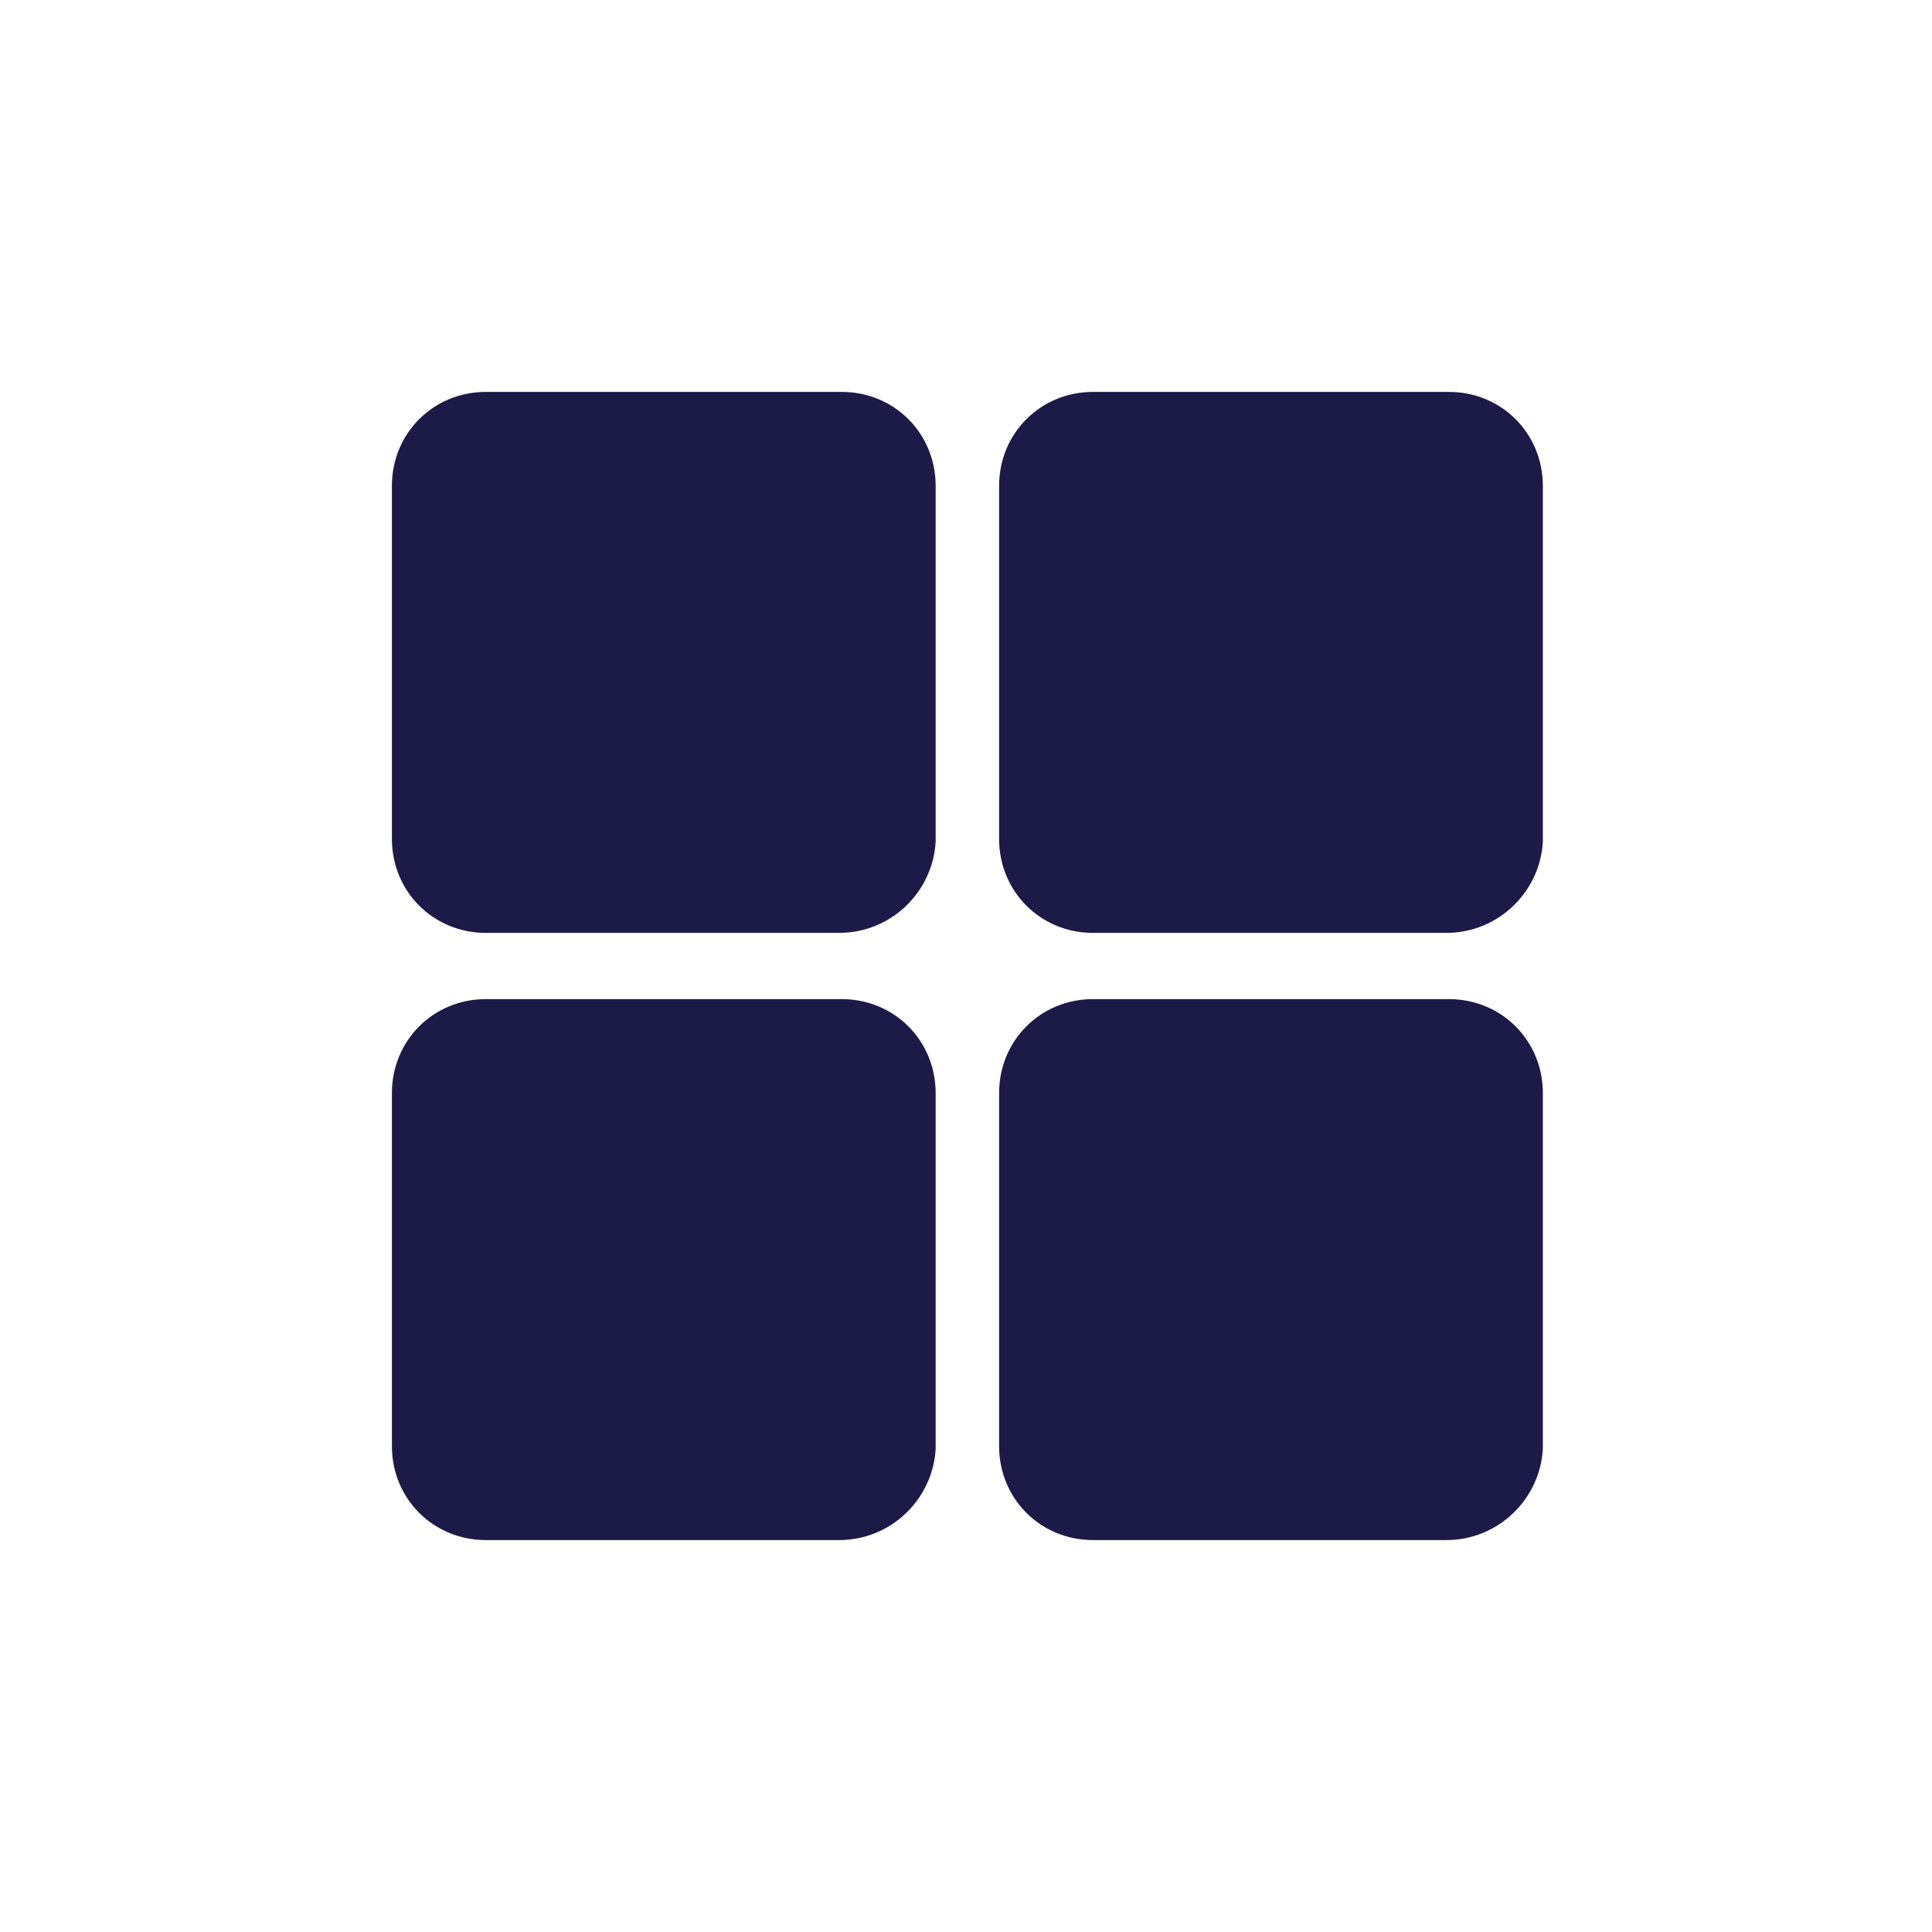
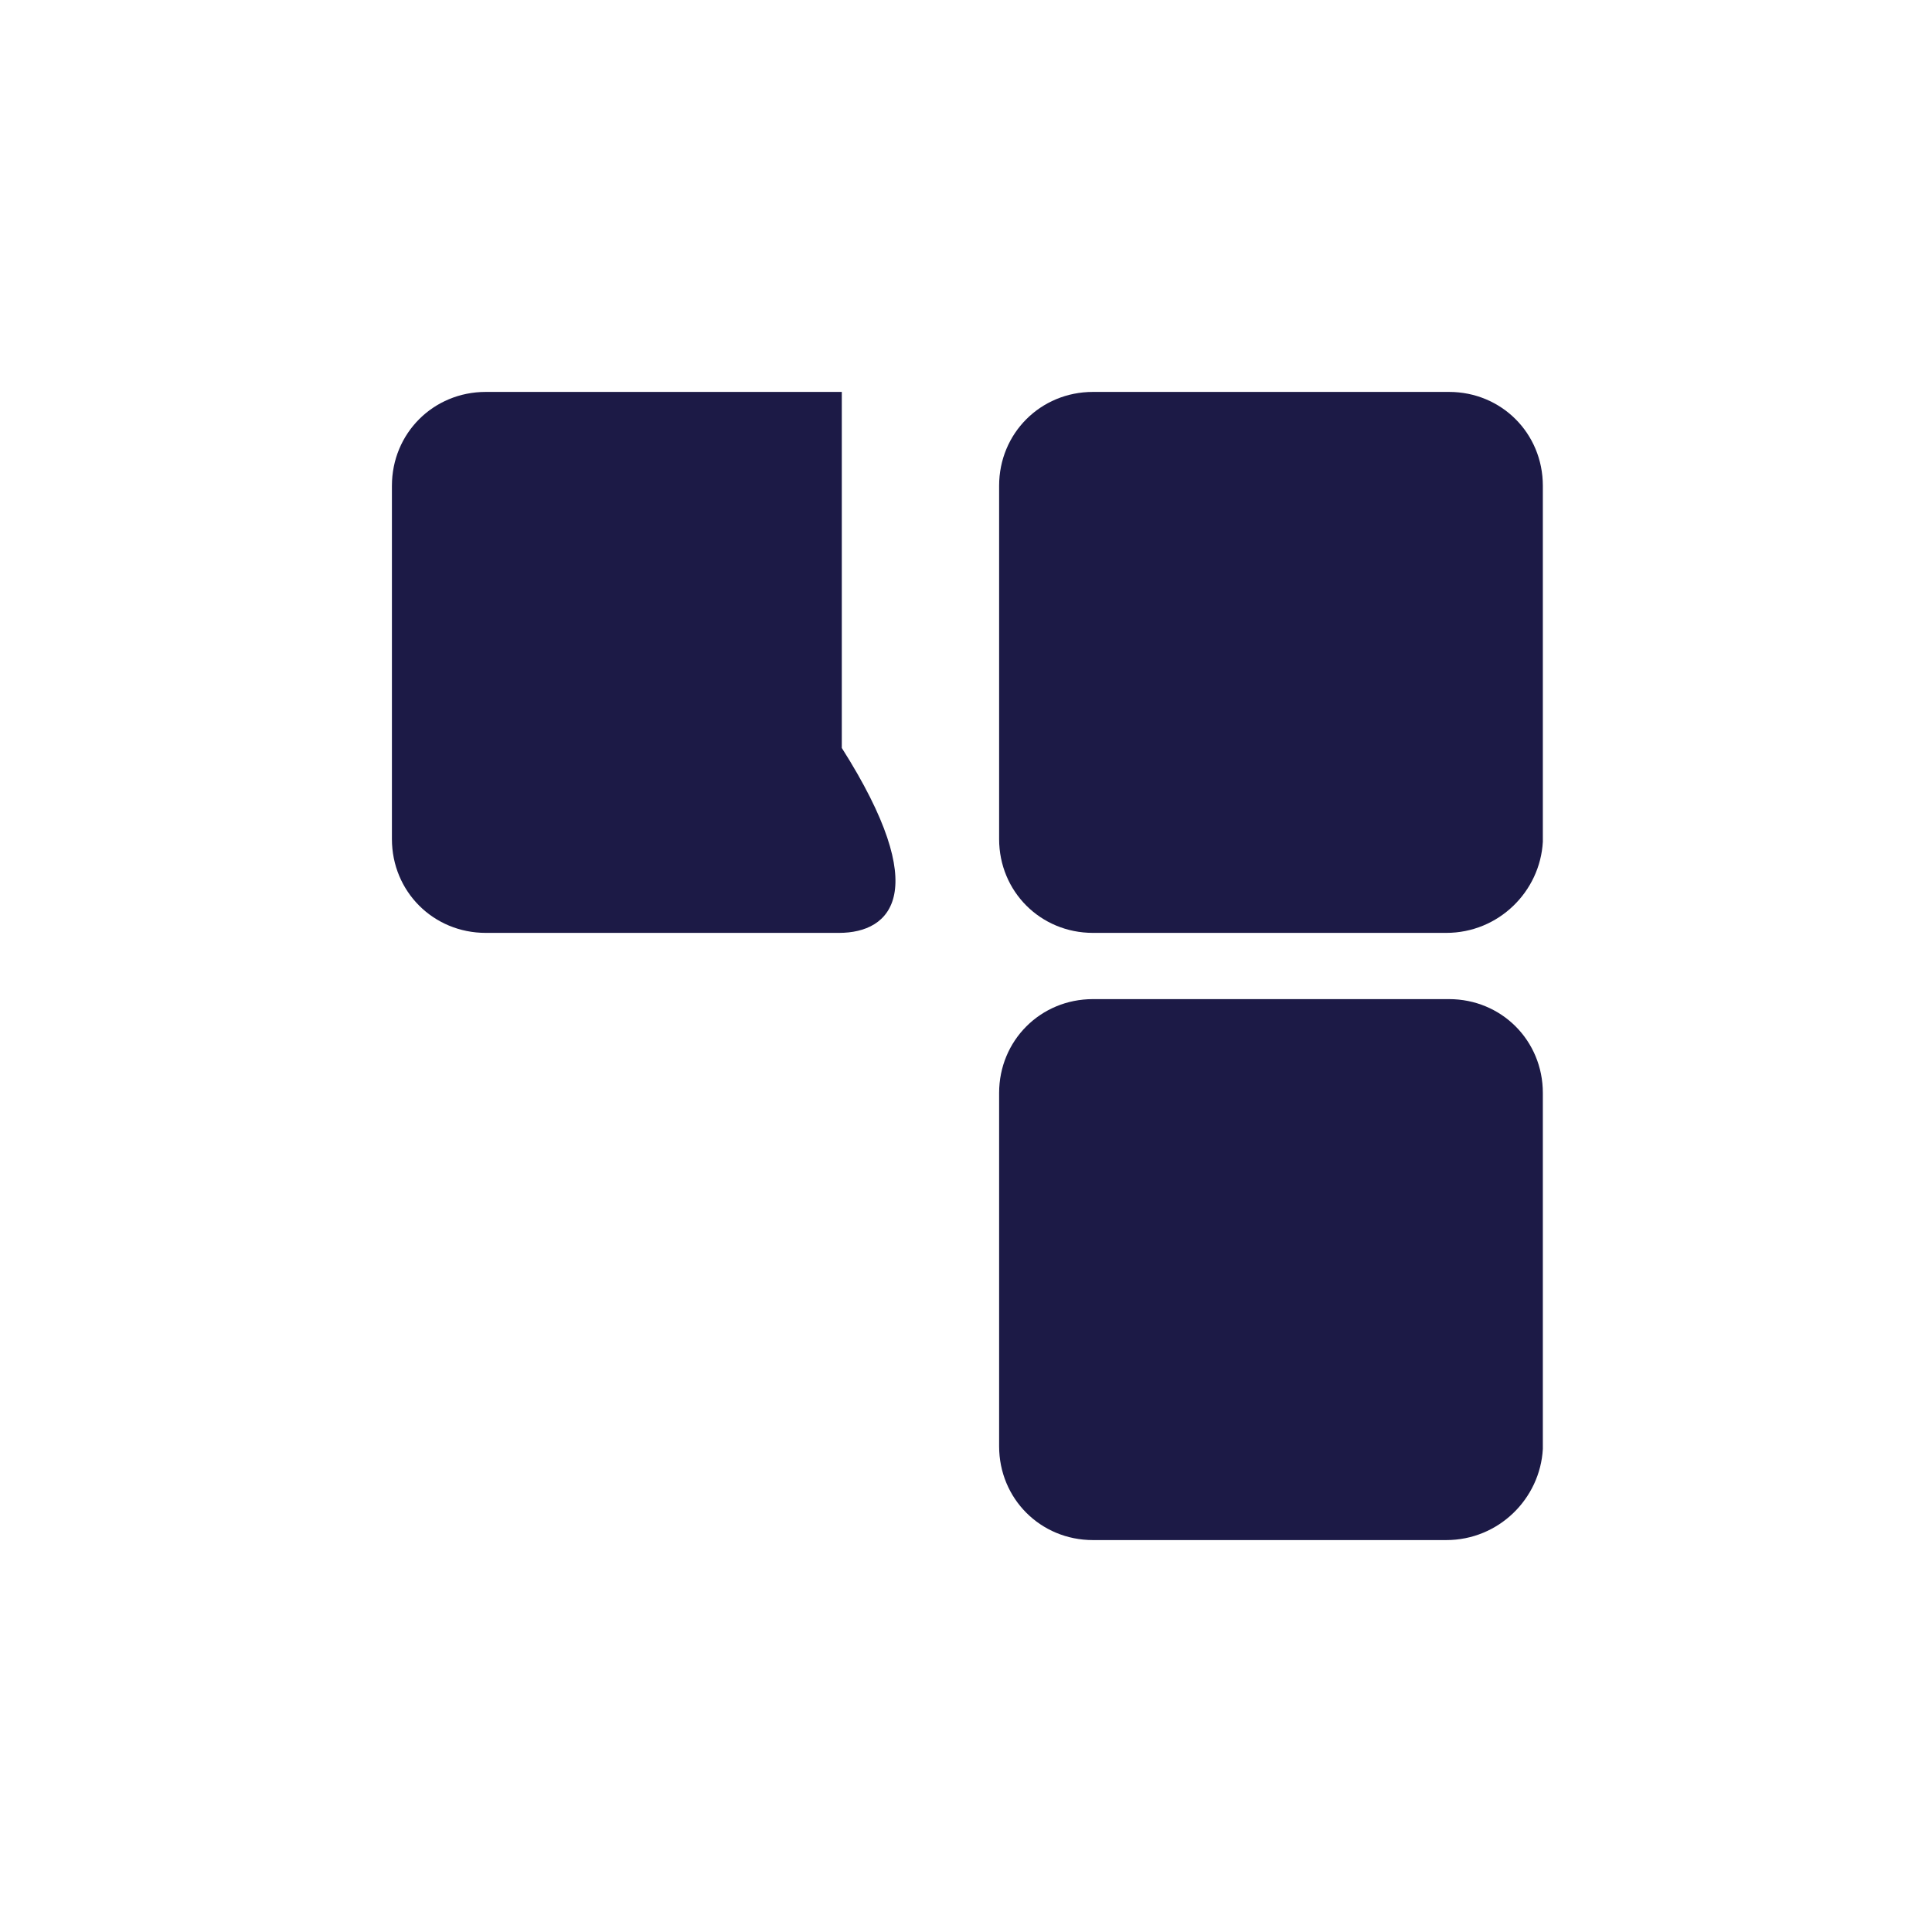
<svg xmlns="http://www.w3.org/2000/svg" version="1.1" id="レイヤー_1" x="0px" y="0px" viewBox="0 0 70 70" style="enable-background:new 0 0 70 70;" xml:space="preserve">
  <style type="text/css">
	.st0{fill:#1C1A46;}
</style>
-   <path class="st0" d="M30.4,33.8H17.6c-1.9,0-3.4-1.5-3.4-3.4V17.6c0-1.9,1.5-3.4,3.4-3.4h12.9c1.9,0,3.4,1.5,3.4,3.4v12.9  C33.8,32.3,32.3,33.8,30.4,33.8z" />
+   <path class="st0" d="M30.4,33.8H17.6c-1.9,0-3.4-1.5-3.4-3.4V17.6c0-1.9,1.5-3.4,3.4-3.4h12.9v12.9  C33.8,32.3,32.3,33.8,30.4,33.8z" />
  <path class="st0" d="M52.4,33.8H39.6c-1.9,0-3.4-1.5-3.4-3.4V17.6c0-1.9,1.5-3.4,3.4-3.4h12.9c1.9,0,3.4,1.5,3.4,3.4v12.9  C55.8,32.3,54.3,33.8,52.4,33.8z" />
-   <path class="st0" d="M30.4,55.8H17.6c-1.9,0-3.4-1.5-3.4-3.4V39.6c0-1.9,1.5-3.4,3.4-3.4h12.9c1.9,0,3.4,1.5,3.4,3.4v12.9  C33.8,54.3,32.3,55.8,30.4,55.8z" />
  <path class="st0" d="M52.4,55.8H39.6c-1.9,0-3.4-1.5-3.4-3.4V39.6c0-1.9,1.5-3.4,3.4-3.4h12.9c1.9,0,3.4,1.5,3.4,3.4v12.9  C55.8,54.3,54.3,55.8,52.4,55.8z" />
</svg>